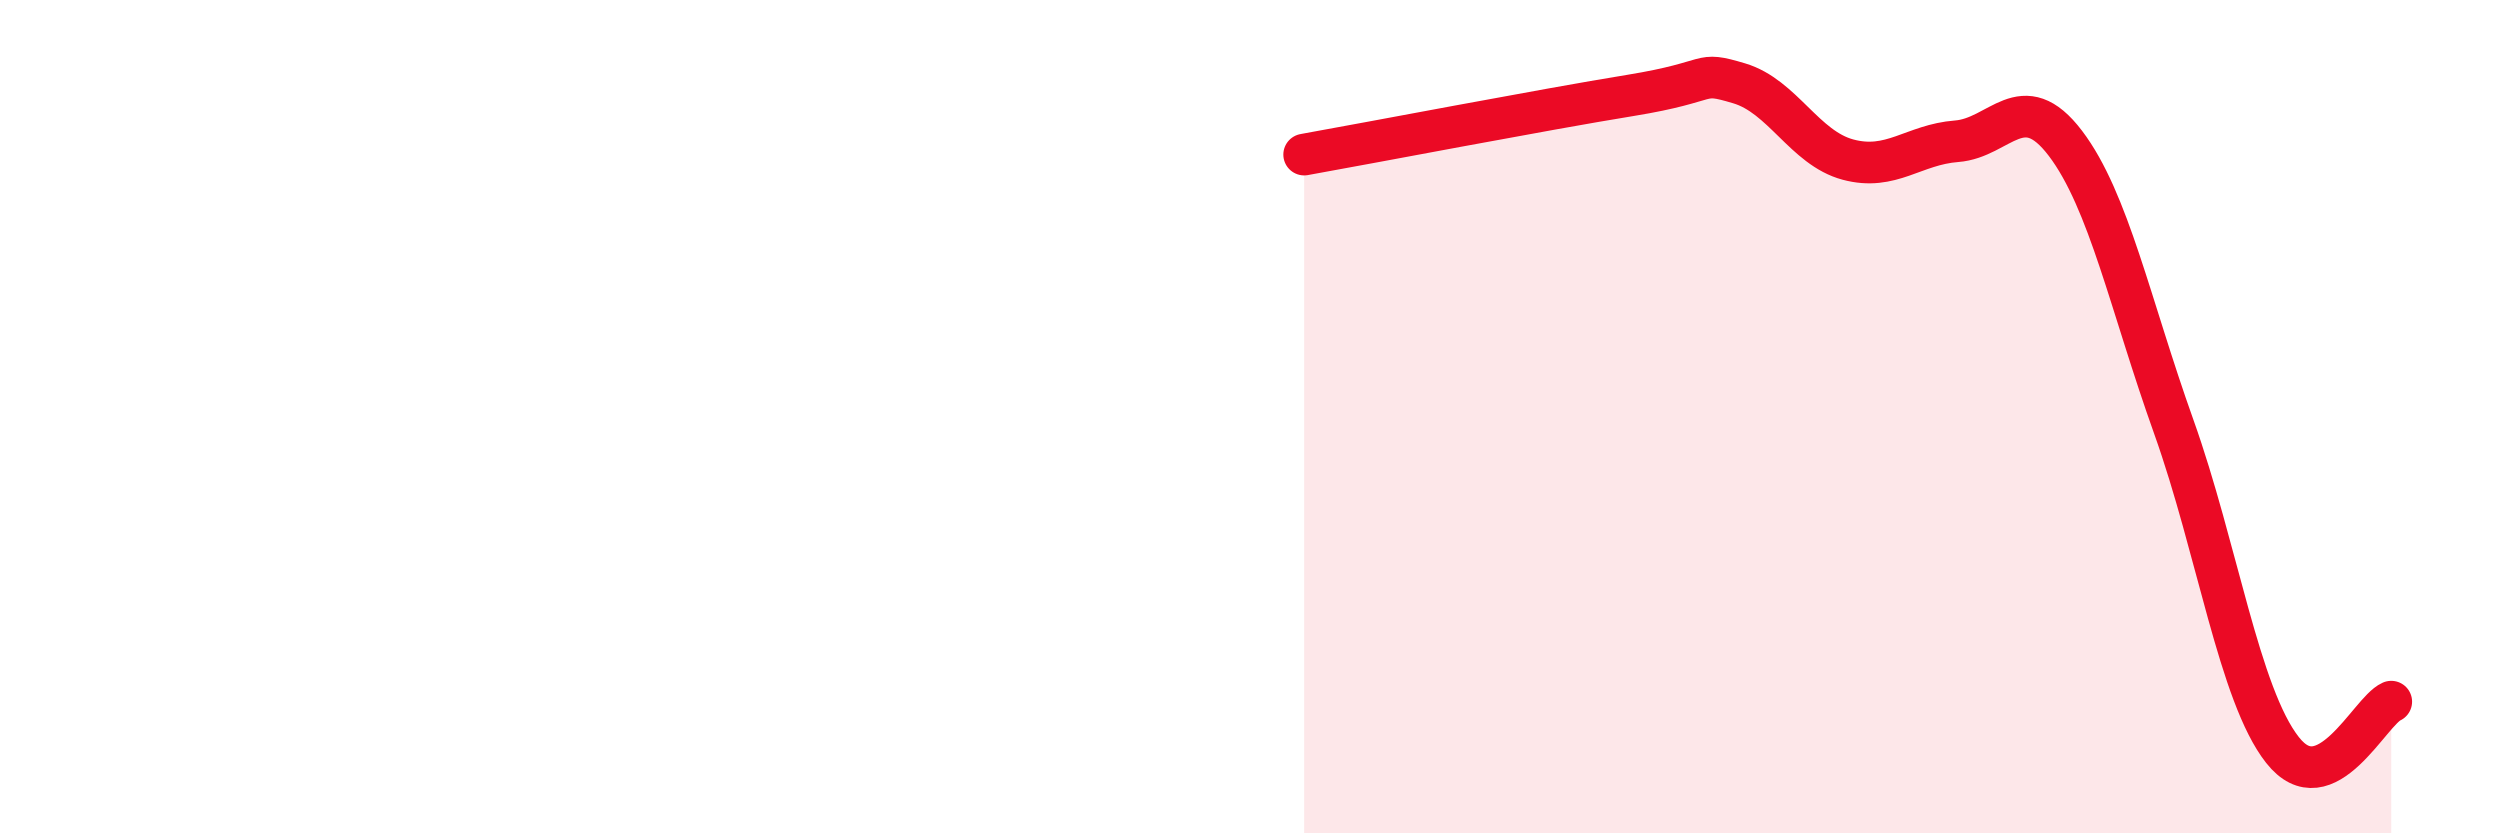
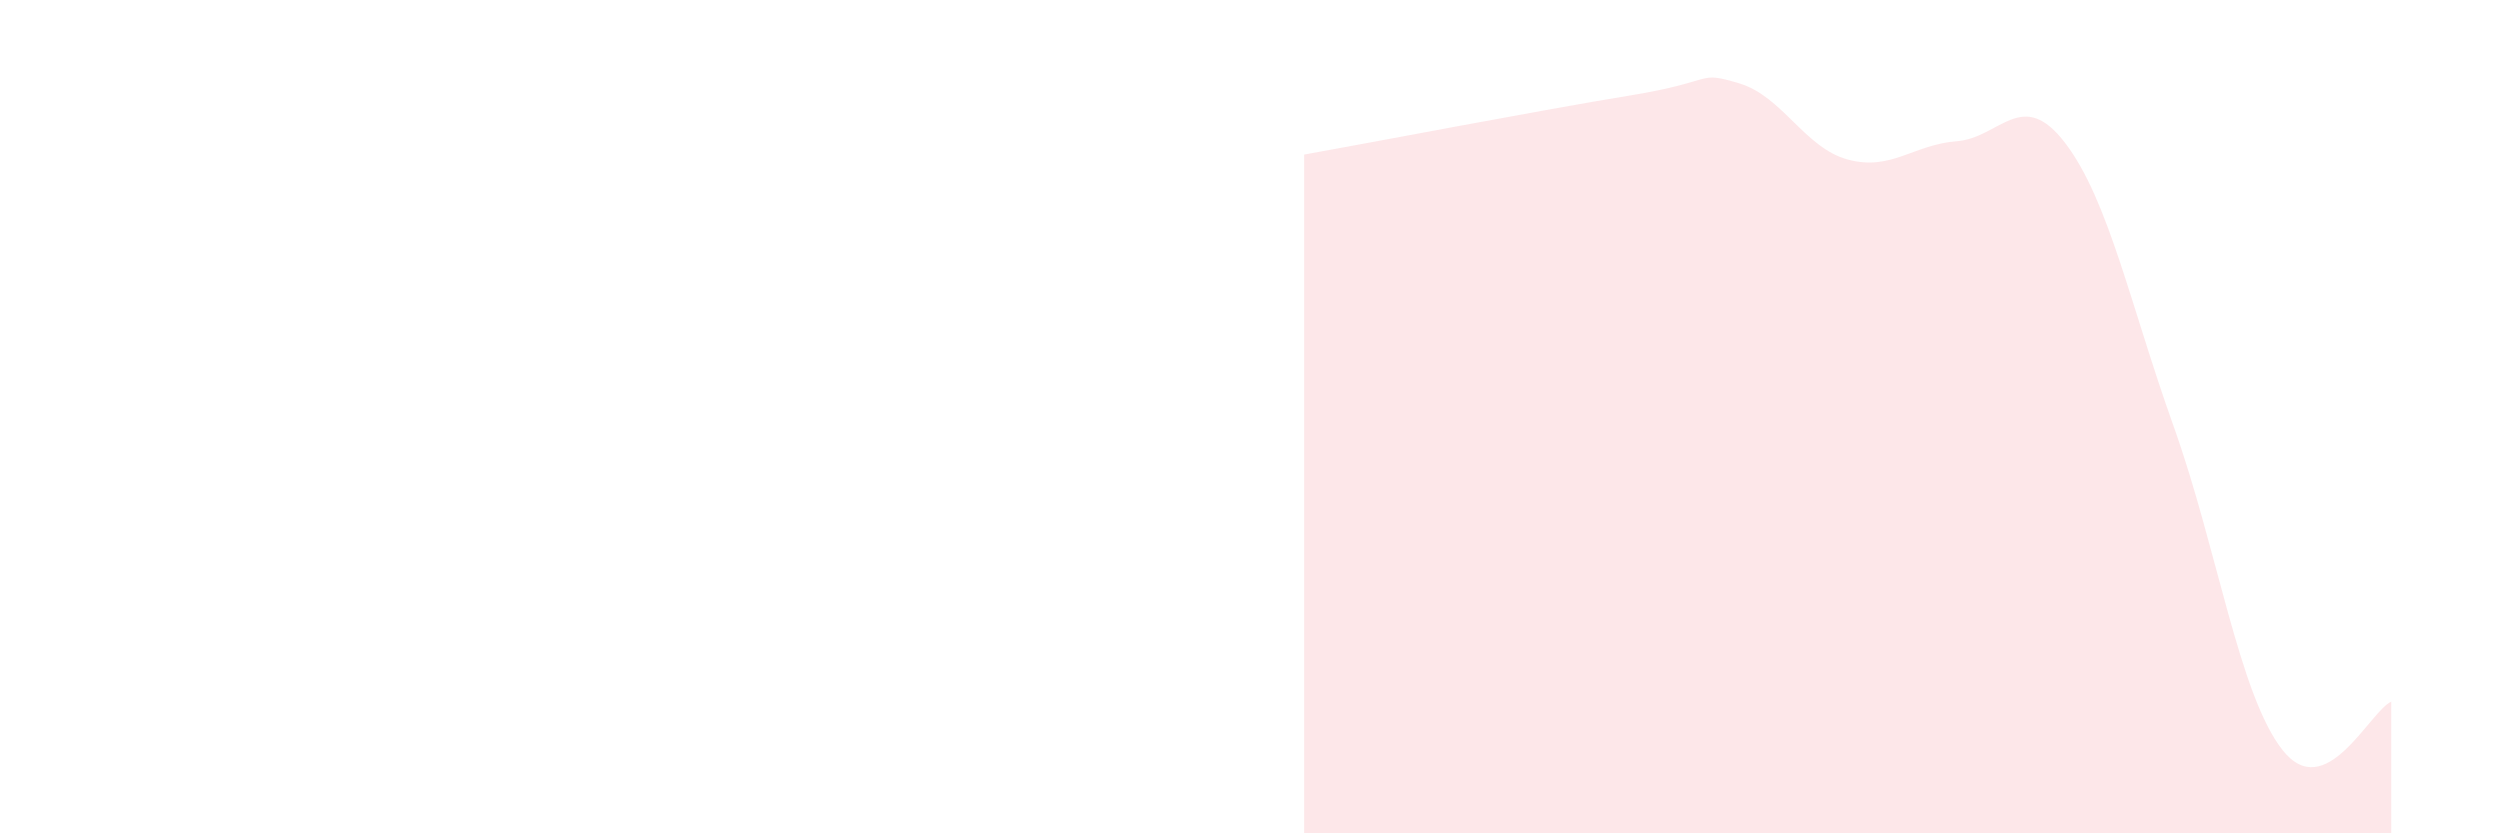
<svg xmlns="http://www.w3.org/2000/svg" width="60" height="20" viewBox="0 0 60 20">
  <path d="M 31.3,3.71 C 32.87,3.43 37.04,2.63 39.13,2.29 C 41.22,1.95 40.7,1.69 41.74,2 C 42.78,2.31 43.31,3.55 44.35,3.83 C 45.39,4.11 45.92,3.47 46.96,3.39 C 48,3.31 48.53,2.07 49.57,3.44 C 50.61,4.81 51.13,7.33 52.17,10.24 C 53.21,13.15 53.74,16.68 54.78,18 C 55.82,19.32 56.87,17.07 57.39,16.84L57.39 20L31.3 20Z" fill="#EB0A25" opacity="0.1" stroke-linecap="round" stroke-linejoin="round" />
-   <path d="M 31.3,3.71 C 32.87,3.43 37.04,2.63 39.13,2.29 C 41.22,1.95 40.7,1.69 41.74,2 C 42.78,2.31 43.31,3.55 44.35,3.83 C 45.39,4.11 45.92,3.47 46.96,3.39 C 48,3.31 48.53,2.07 49.57,3.44 C 50.61,4.81 51.13,7.33 52.17,10.24 C 53.21,13.15 53.74,16.68 54.78,18 C 55.82,19.32 56.87,17.07 57.39,16.84" stroke="#EB0A25" stroke-width="1" fill="none" stroke-linecap="round" stroke-linejoin="round" />
</svg>